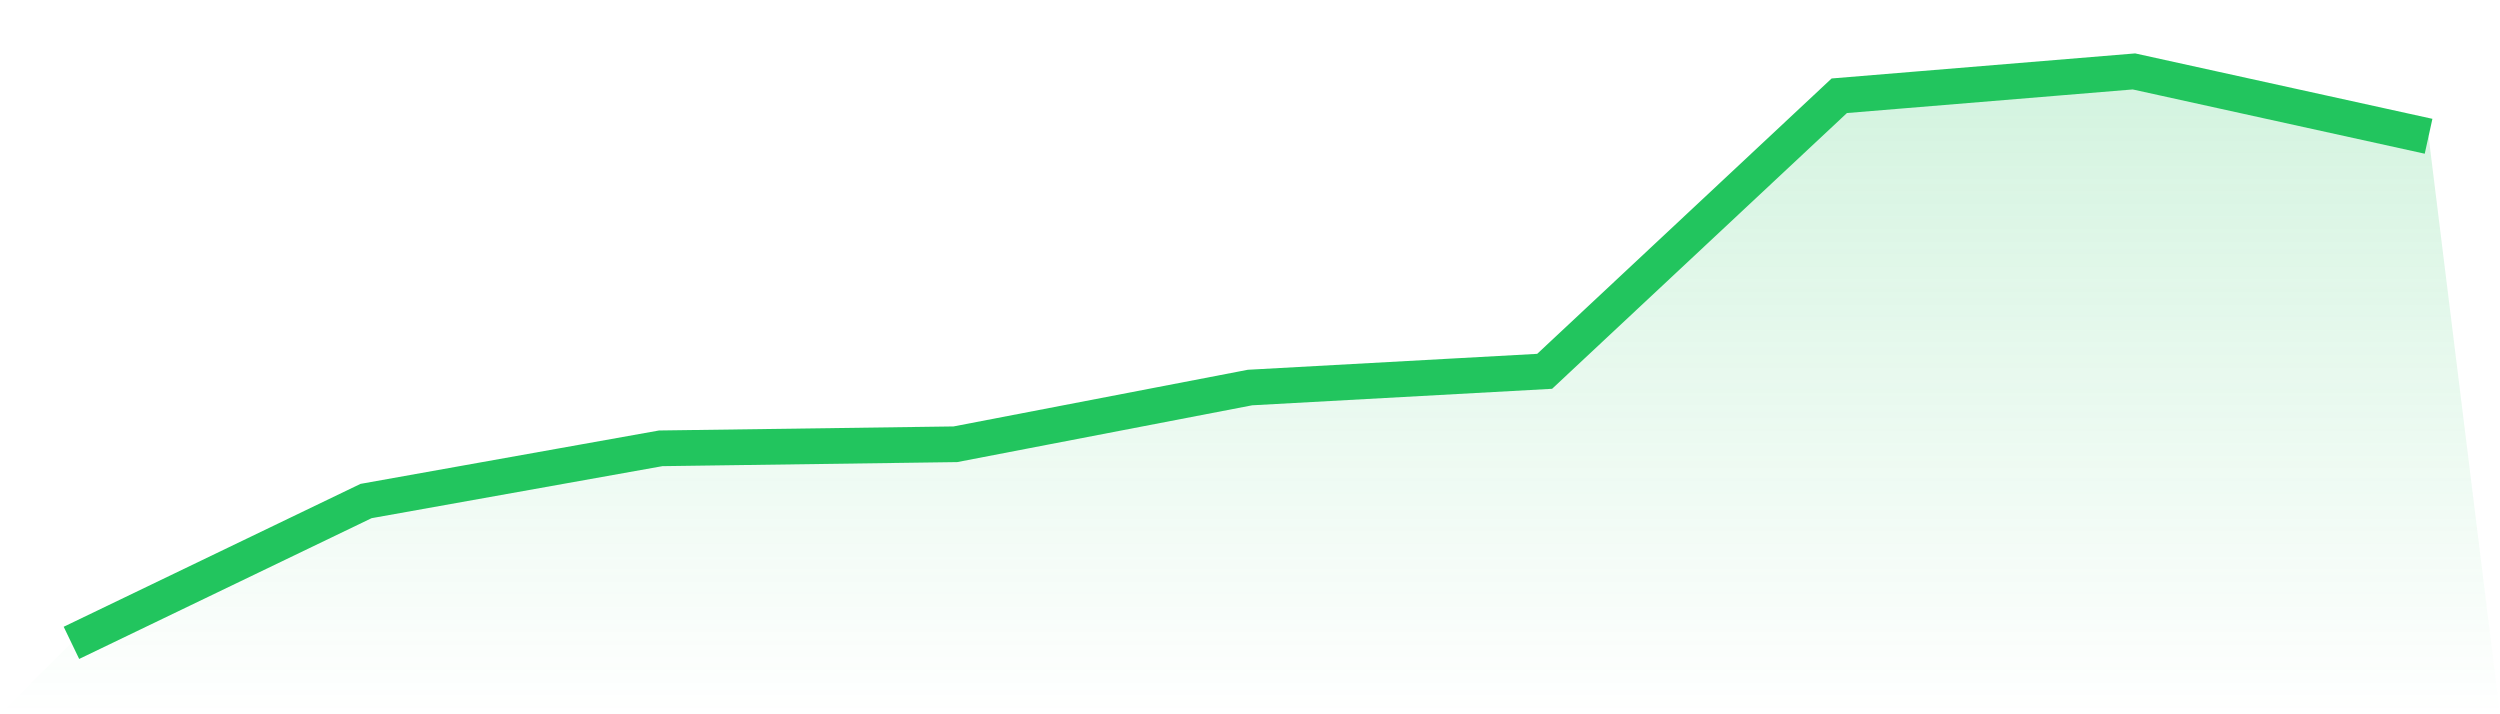
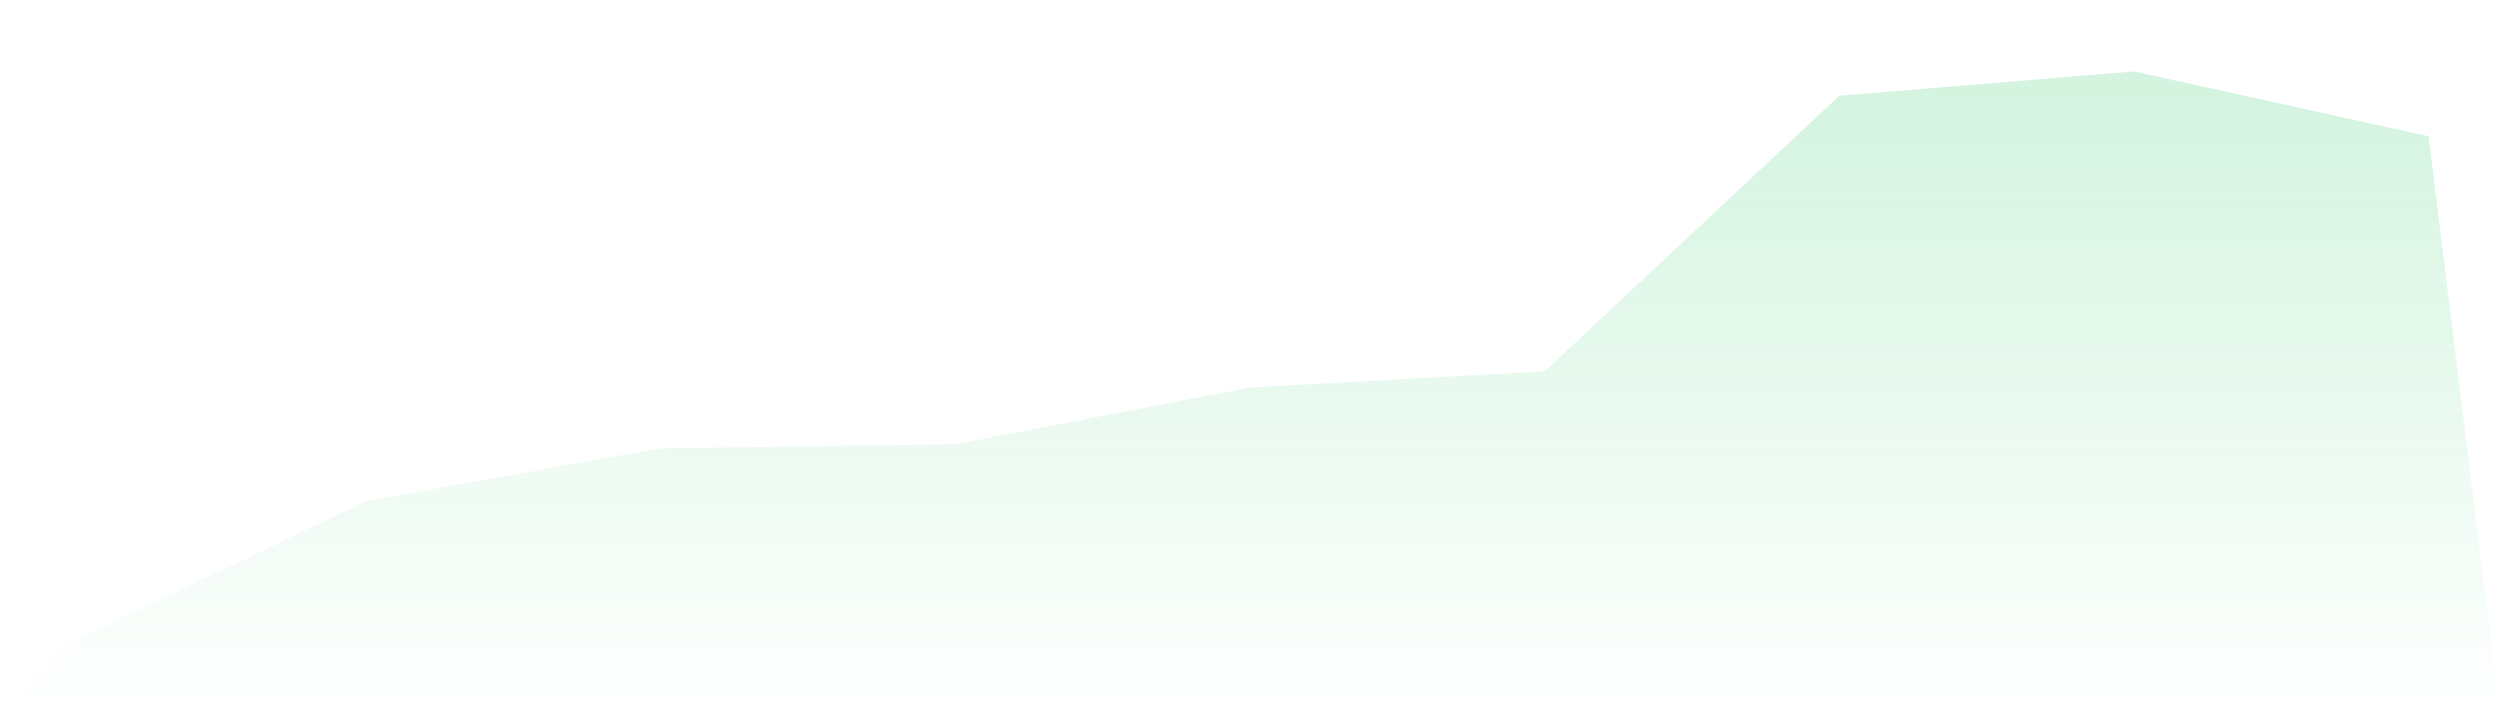
<svg xmlns="http://www.w3.org/2000/svg" viewBox="0 0 140 40">
  <defs>
    <linearGradient id="gradient" x1="0" x2="0" y1="0" y2="1">
      <stop offset="0%" stop-color="#22c55e" stop-opacity="0.2" />
      <stop offset="100%" stop-color="#22c55e" stop-opacity="0" />
    </linearGradient>
  </defs>
  <path d="M4,36 L4,36 L20.5,28.057 L37,25.106 L53.5,24.879 L70,21.702 L86.5,20.794 L103,5.362 L119.5,4 L136,7.631 L140,40 L0,40 z" fill="url(#gradient)" />
-   <path d="M4,36 L4,36 L20.5,28.057 L37,25.106 L53.5,24.879 L70,21.702 L86.5,20.794 L103,5.362 L119.5,4 L136,7.631" fill="none" stroke="#22c55e" stroke-width="2" />
</svg>